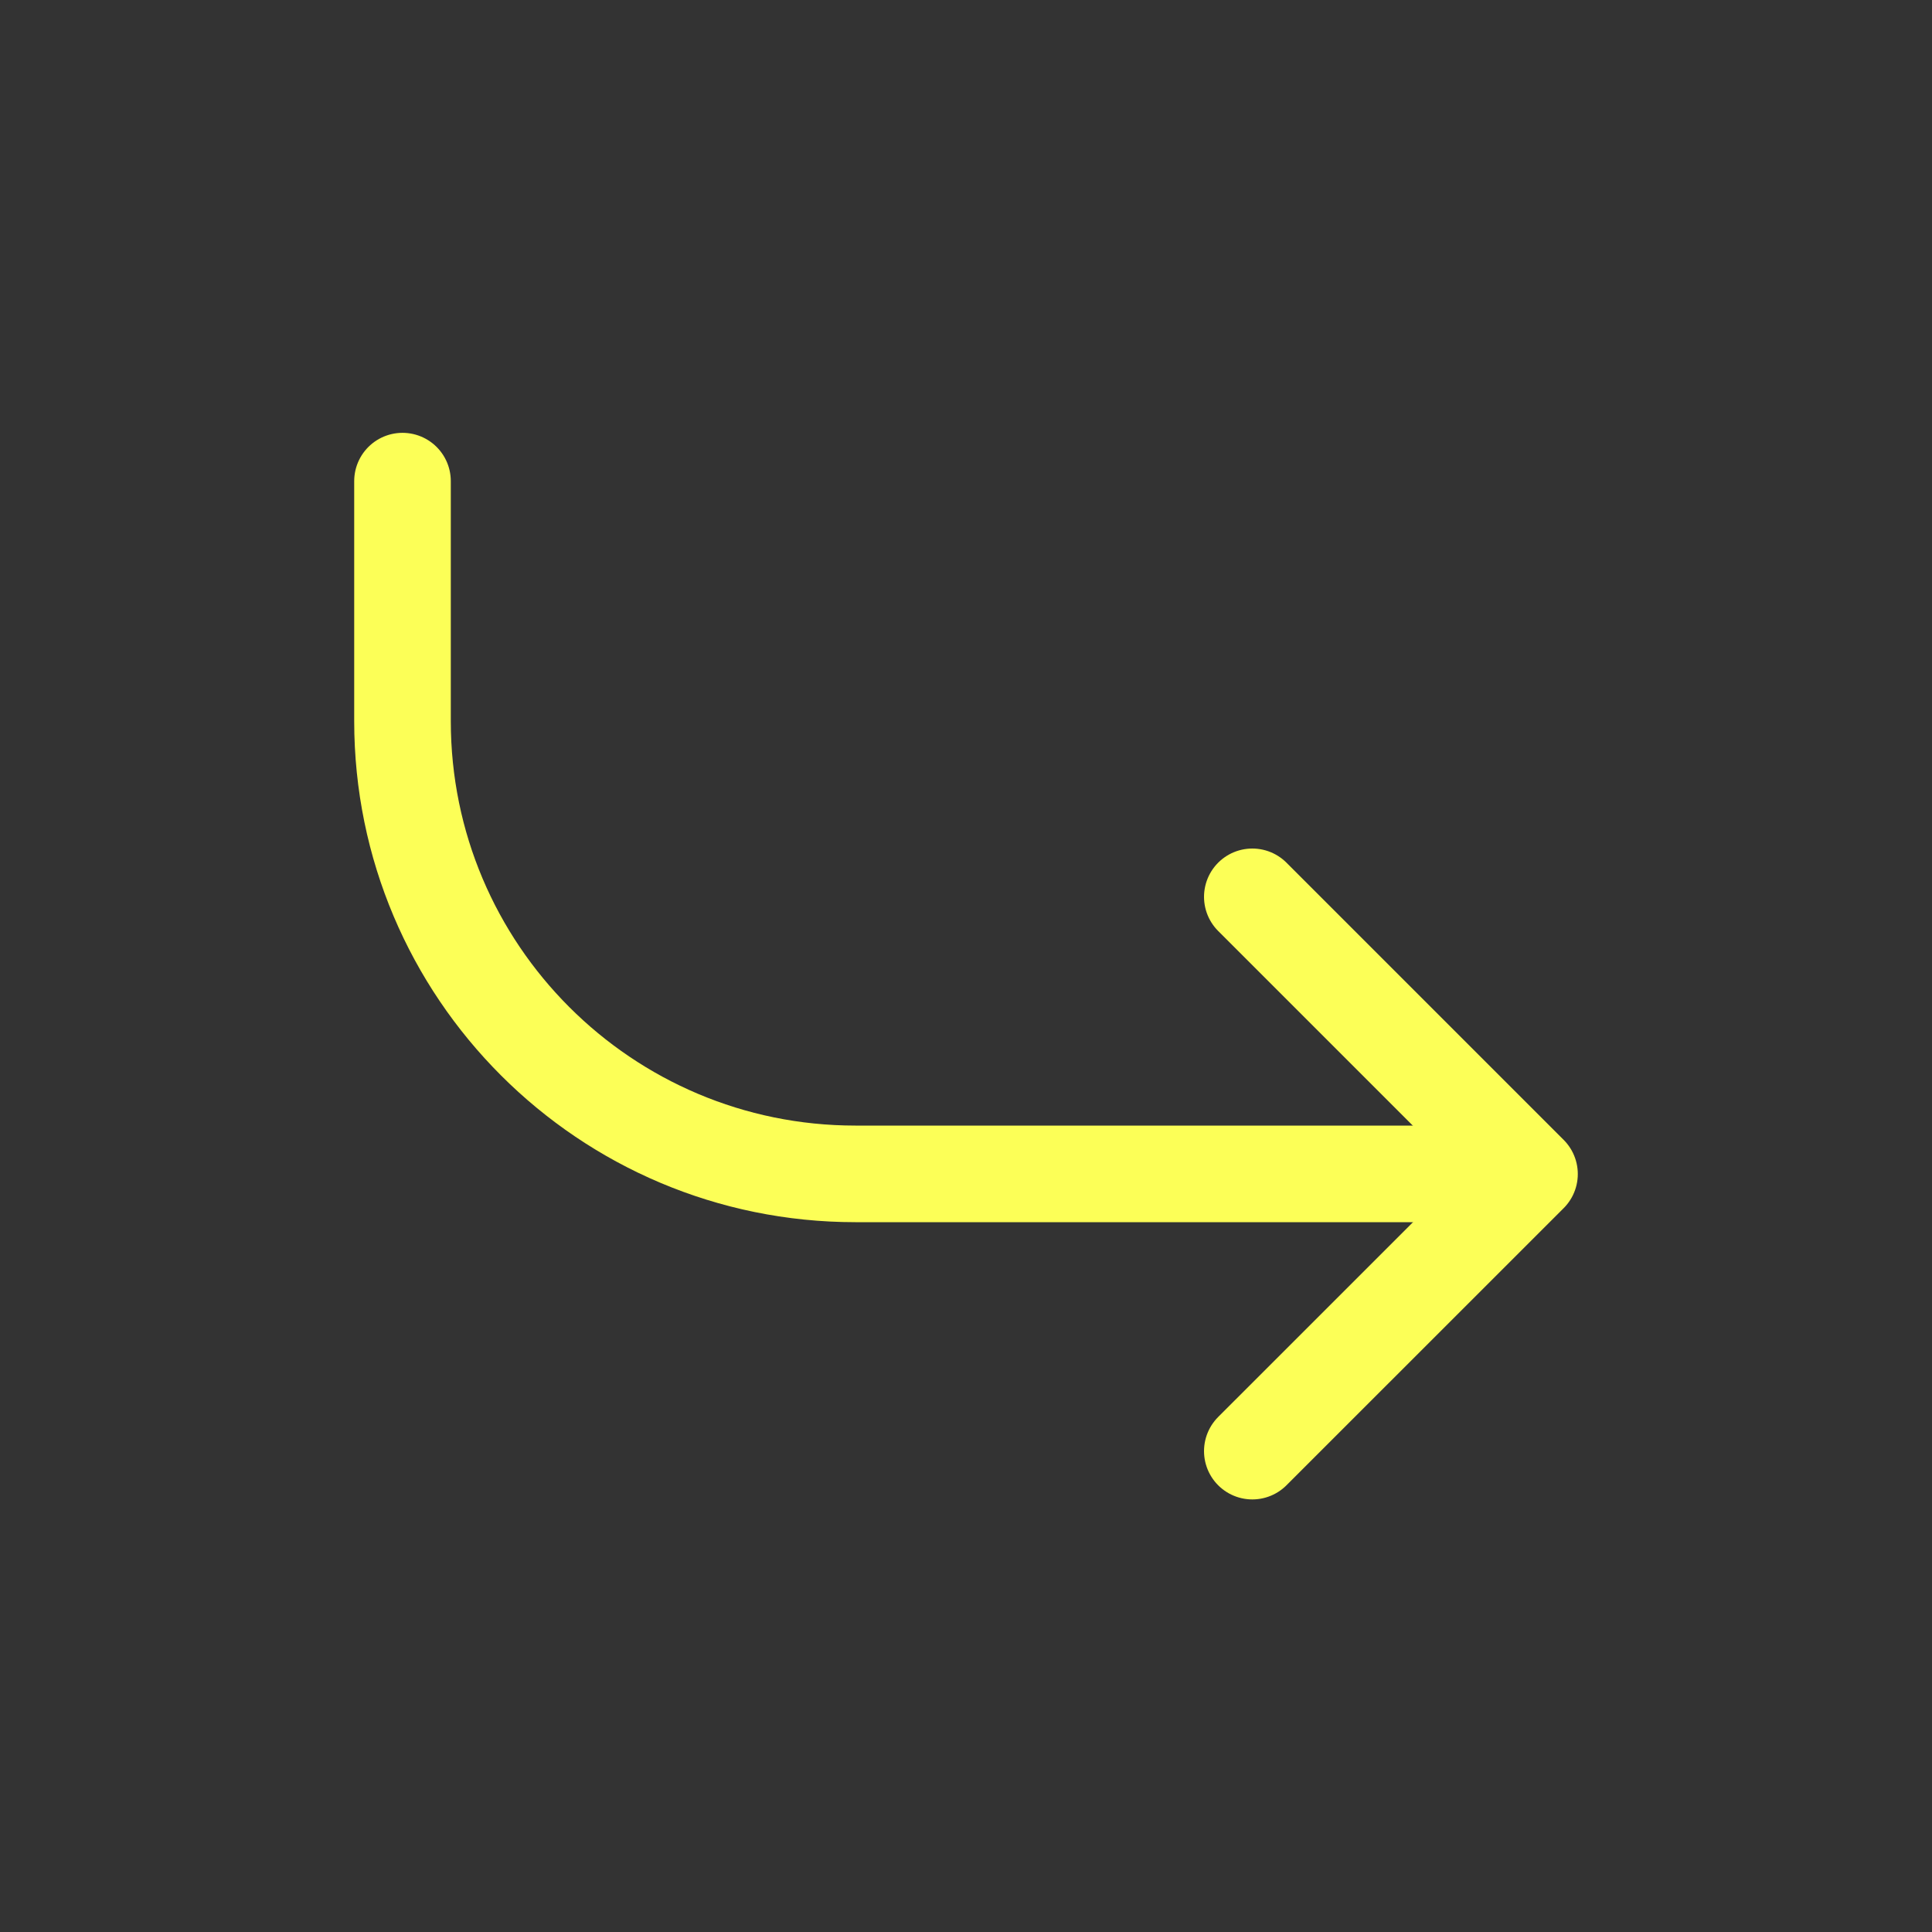
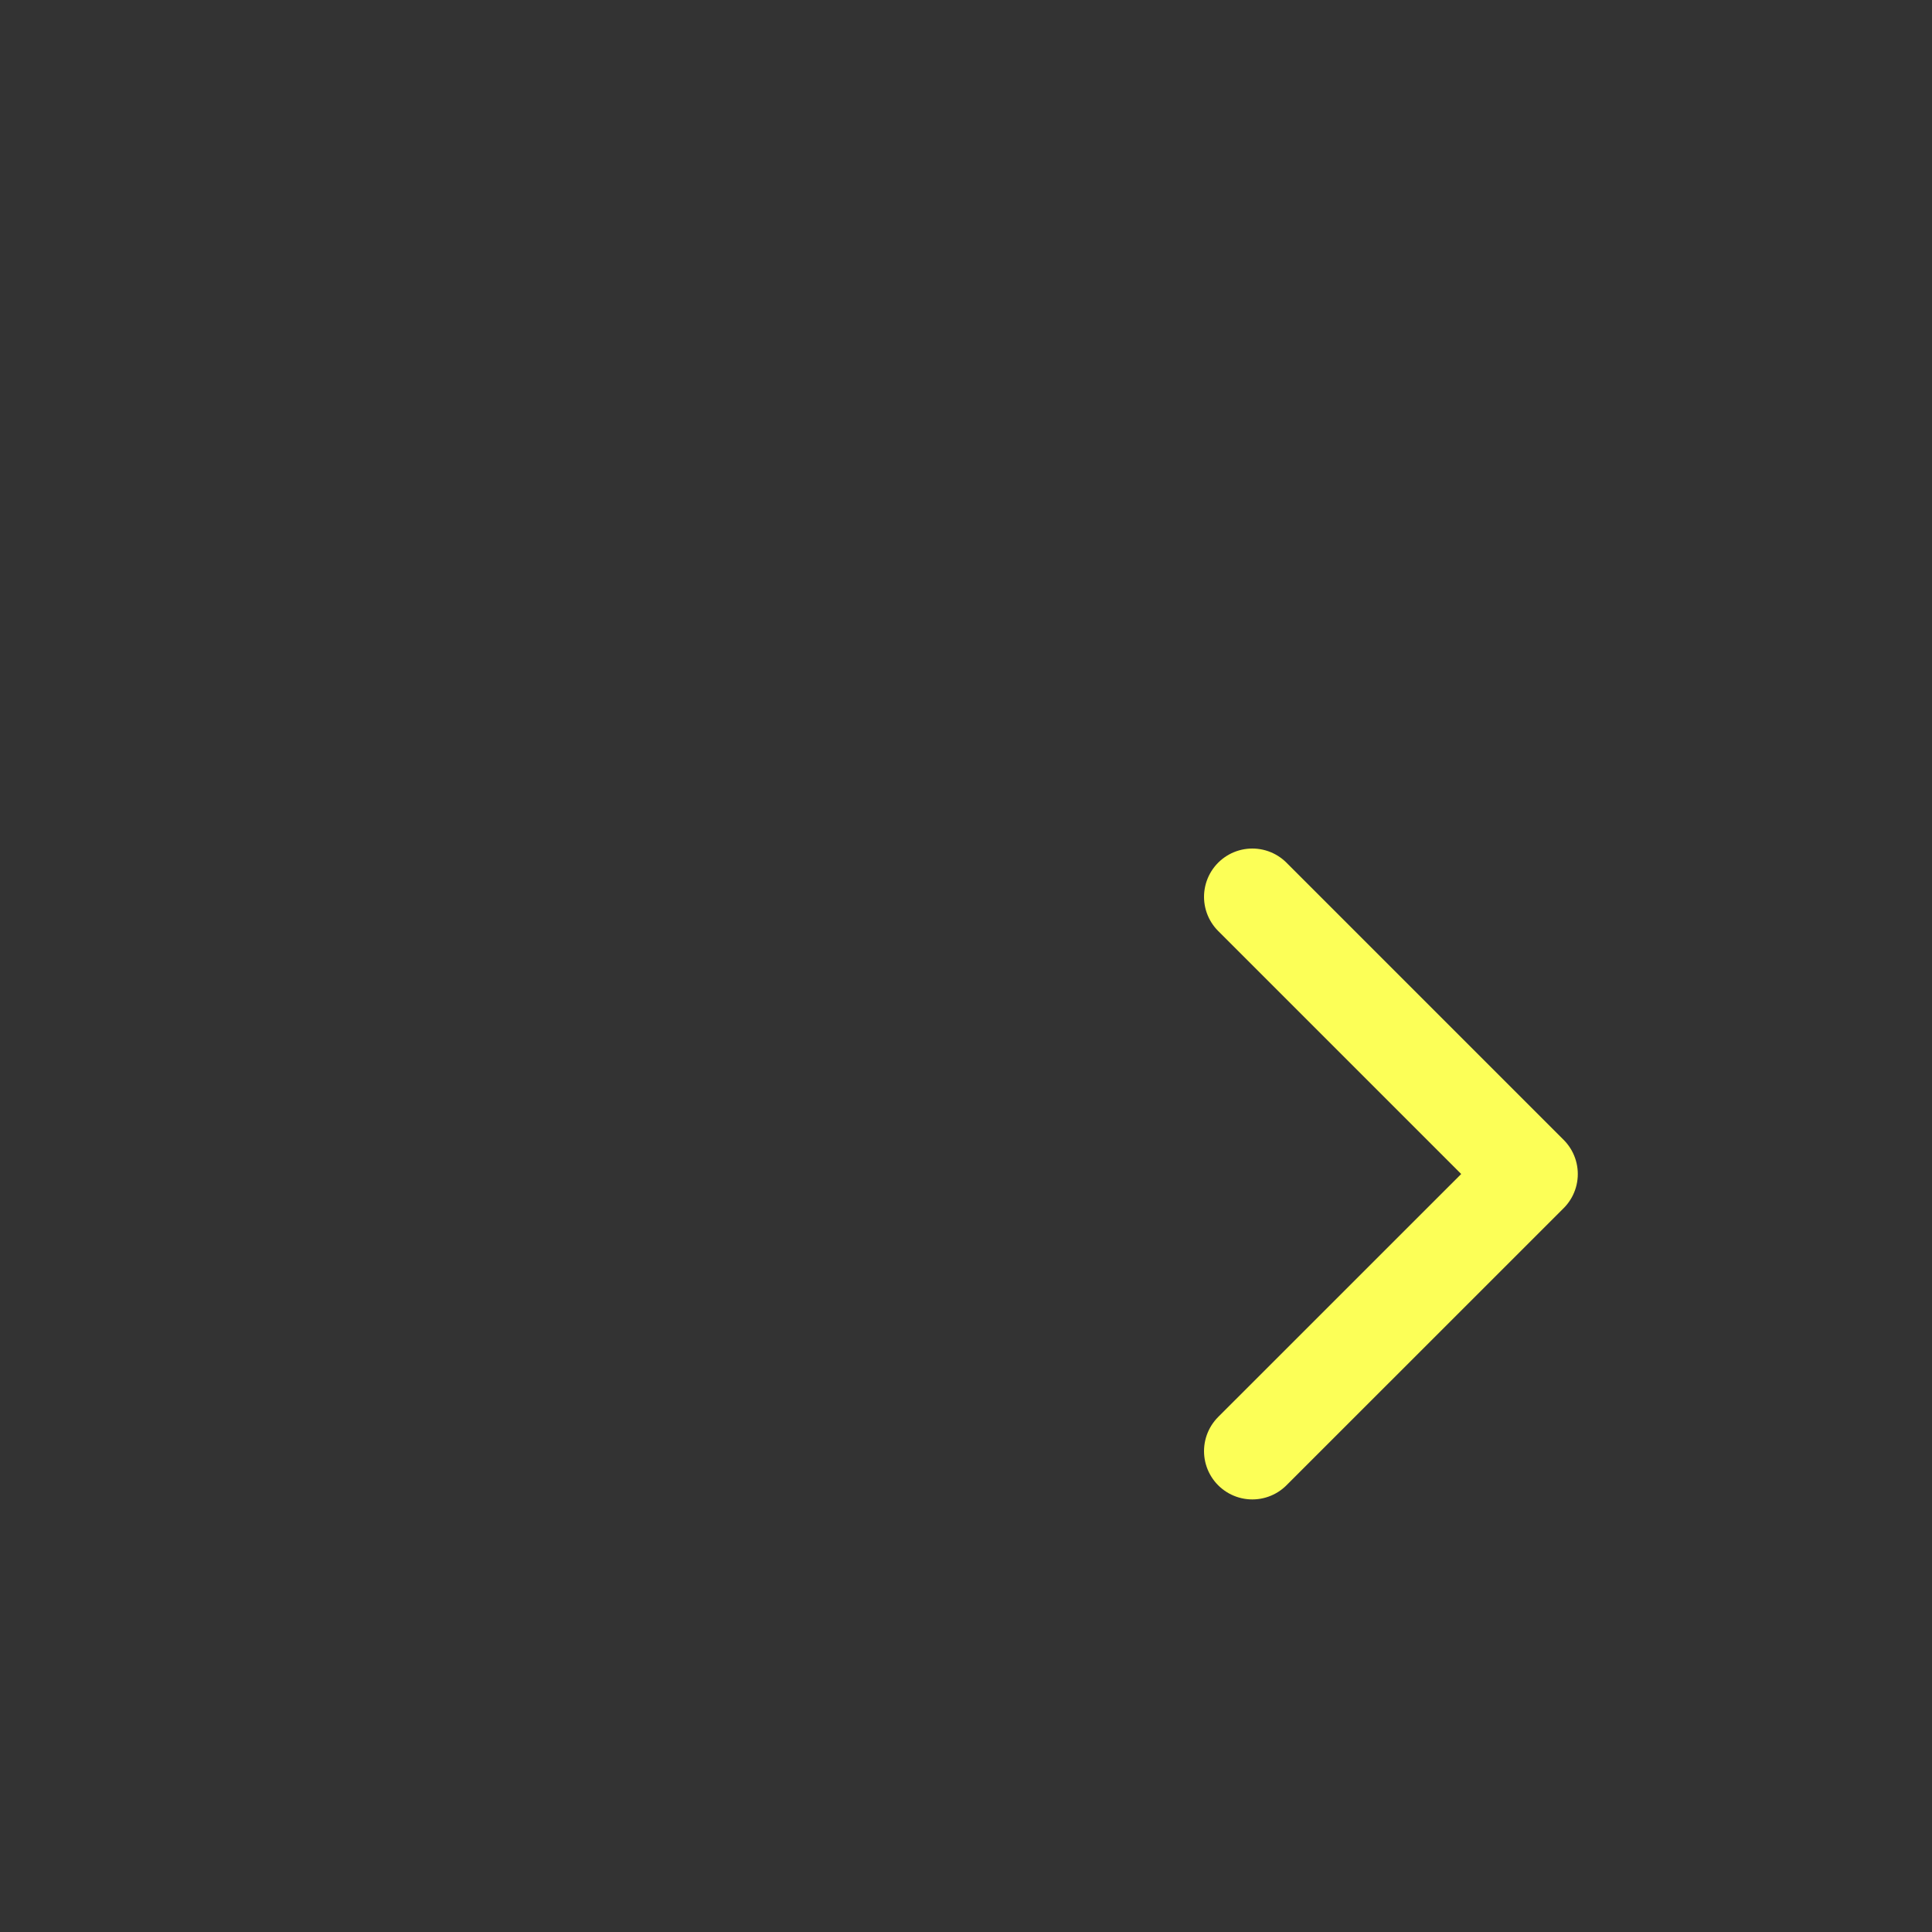
<svg xmlns="http://www.w3.org/2000/svg" width="30" height="30" viewBox="0 0 30 30" fill="none">
  <rect x="0" y="0" width="30" height="30" fill="#333333" stroke="none" />
  <path d="M19.446 13.926L23.75 18.23L19.446 22.533" stroke="#FCFF57" stroke-width="1.5" stroke-linecap="round" stroke-linejoin="round" />
-   <path d="M23.503 18.228H13.283C9.399 18.228 6.25 15.08 6.25 11.197V7.471" stroke="#FCFF57" stroke-width="1.5" stroke-linecap="round" stroke-linejoin="round" />
</svg>